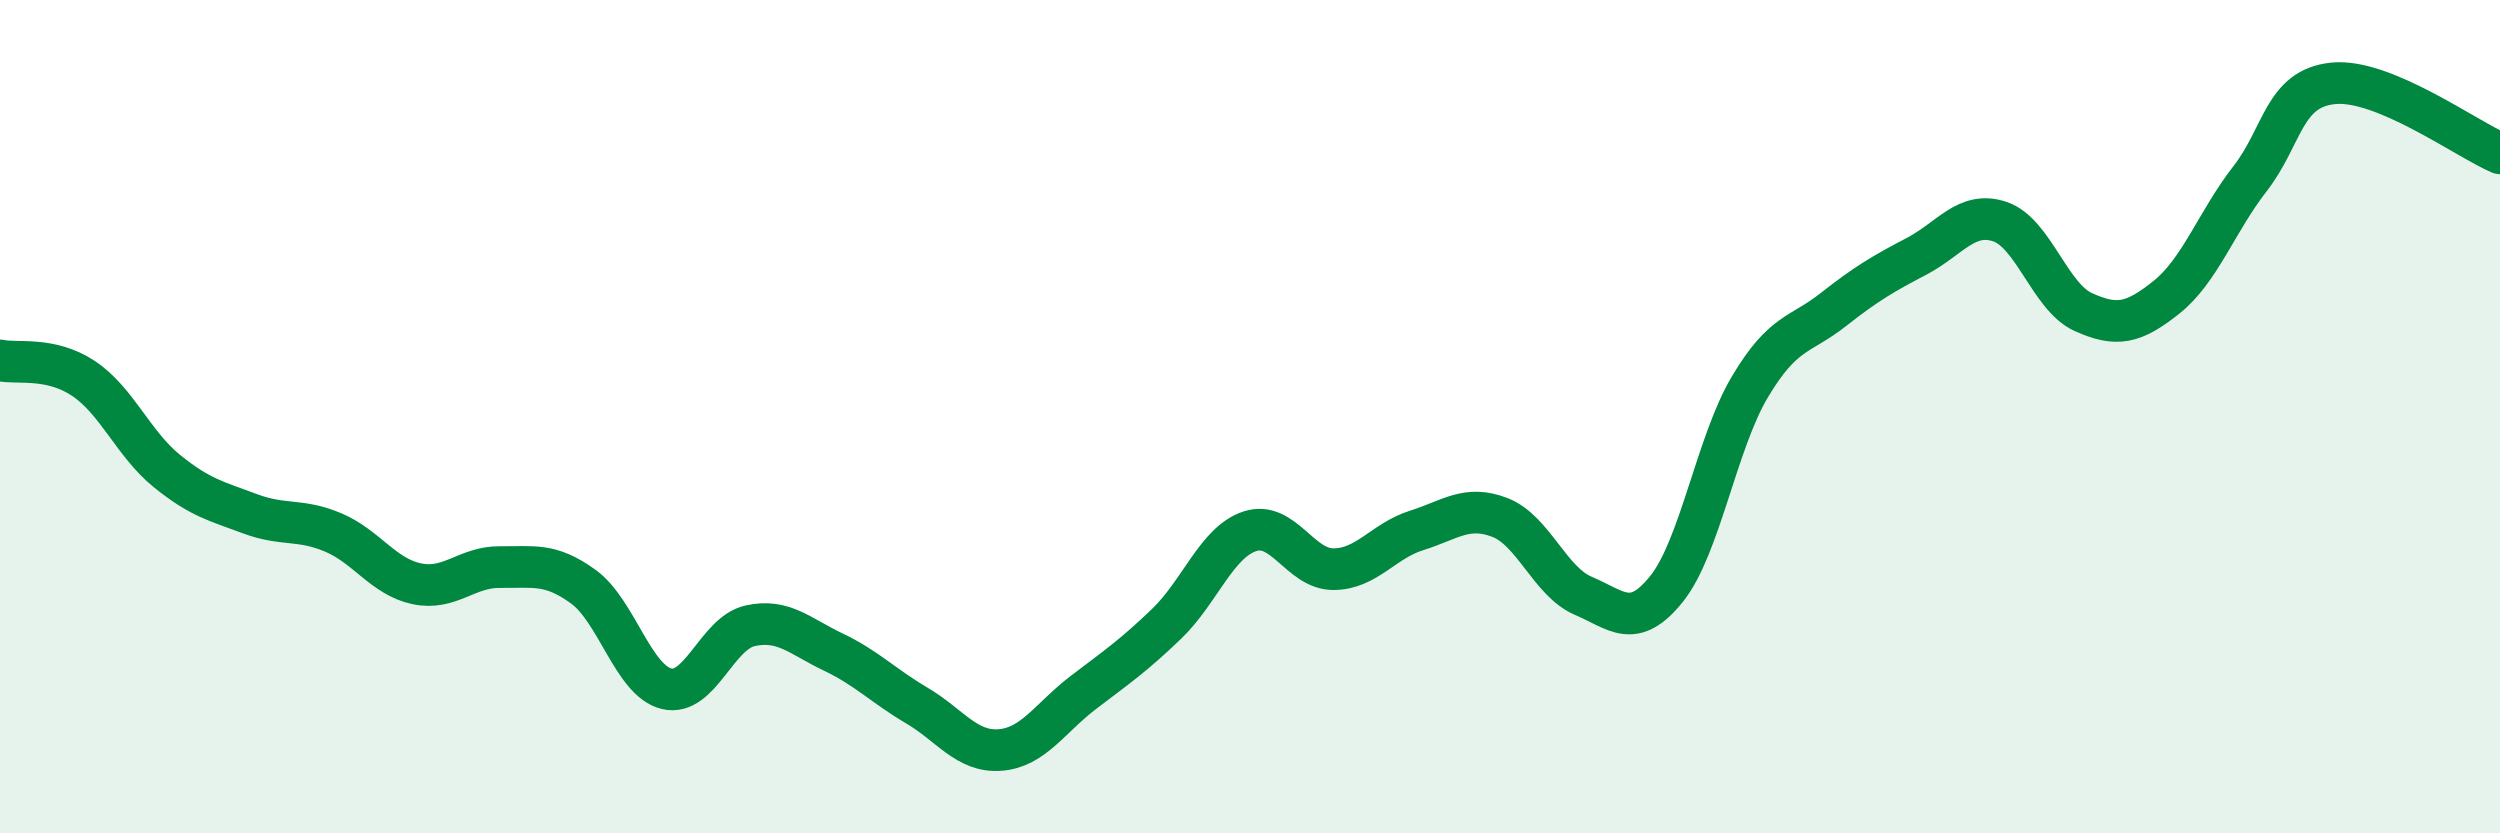
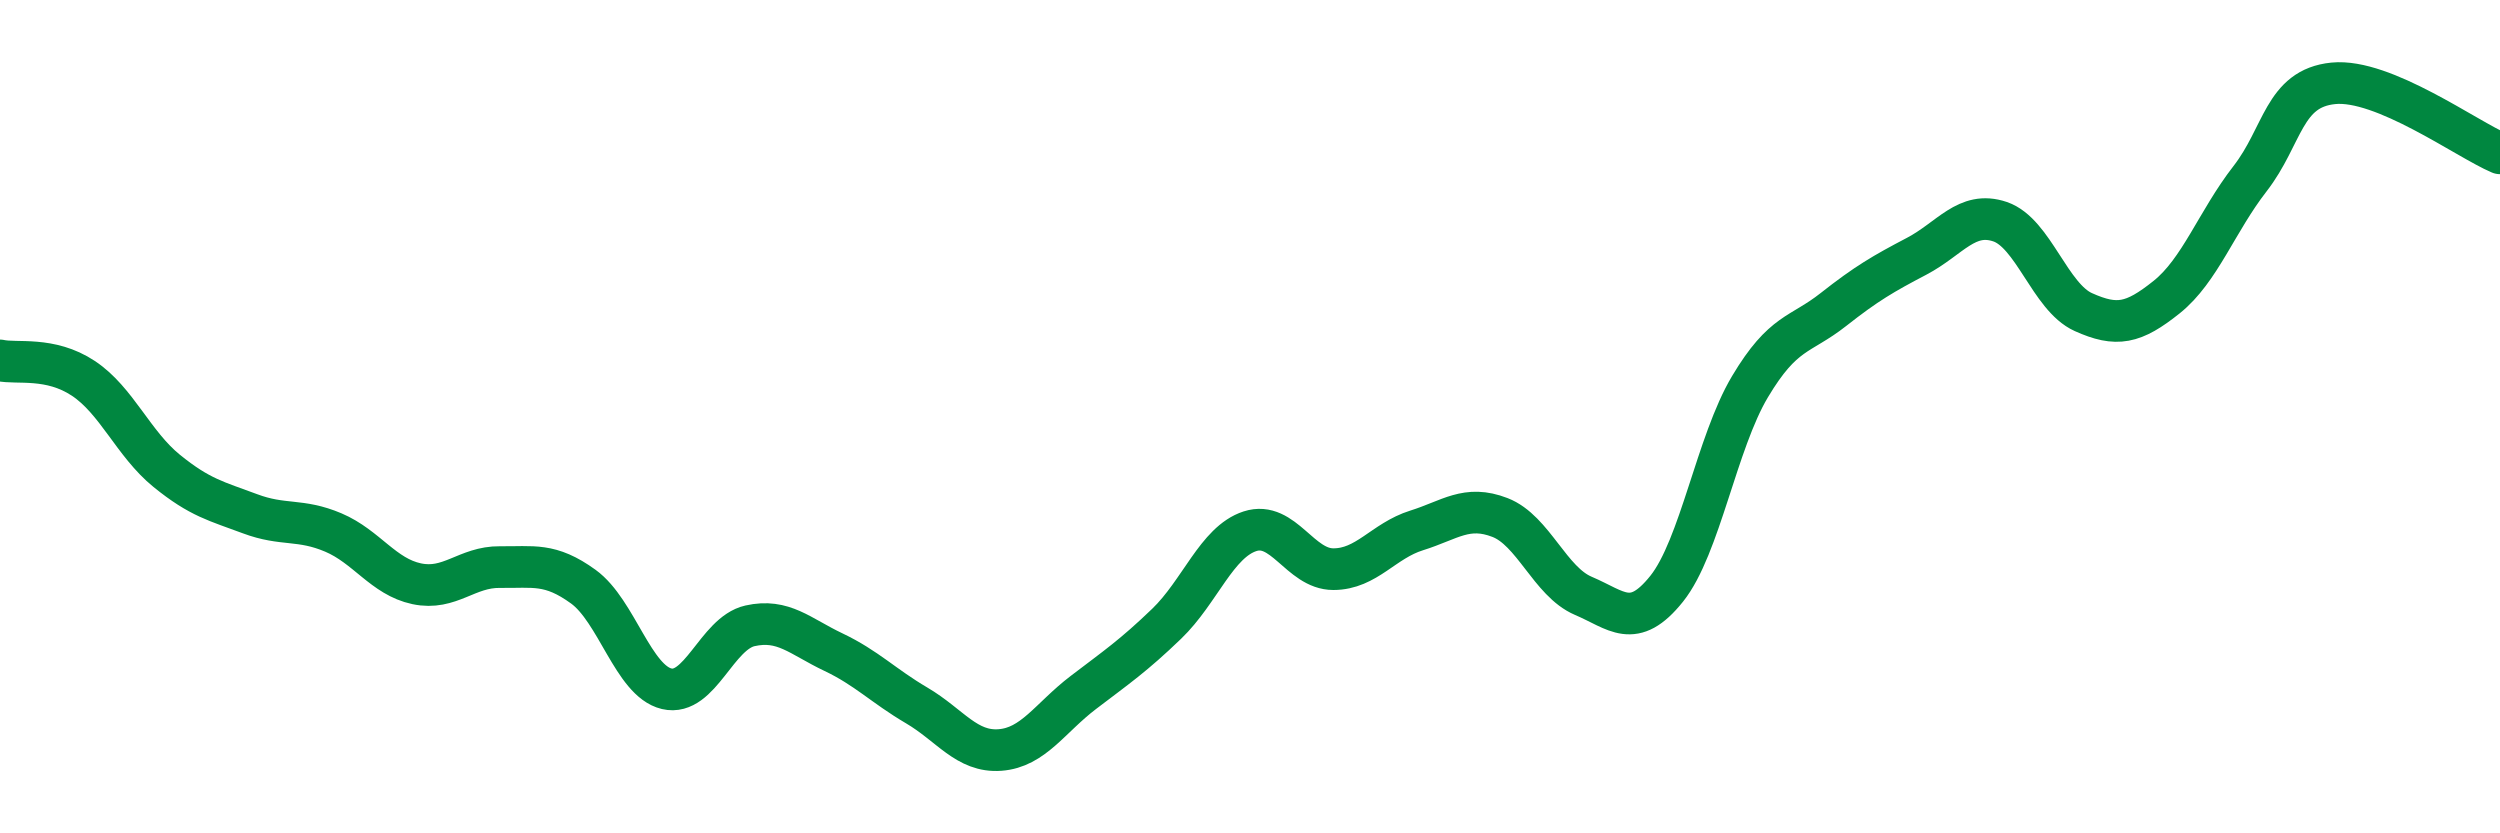
<svg xmlns="http://www.w3.org/2000/svg" width="60" height="20" viewBox="0 0 60 20">
-   <path d="M 0,8.65 C 0.4,8.74 1.2,8.55 2,9.08 C 2.8,9.61 3.2,10.65 4,11.3 C 4.8,11.95 5.2,12.03 6,12.33 C 6.8,12.63 7.2,12.44 8,12.78 C 8.8,13.12 9.2,13.84 10,14.01 C 10.8,14.18 11.2,13.6 12,13.61 C 12.8,13.62 13.2,13.5 14,14.08 C 14.8,14.66 15.2,16.34 16,16.53 C 16.8,16.72 17.2,15.2 18,15.02 C 18.8,14.84 19.2,15.27 20,15.65 C 20.8,16.03 21.2,16.46 22,16.93 C 22.8,17.4 23.2,18.06 24,18 C 24.8,17.94 25.2,17.23 26,16.62 C 26.8,16.01 27.2,15.74 28,14.97 C 28.8,14.2 29.2,13.01 30,12.75 C 30.8,12.49 31.2,13.66 32,13.66 C 32.8,13.66 33.2,12.98 34,12.73 C 34.8,12.48 35.2,12.11 36,12.42 C 36.8,12.73 37.2,13.96 38,14.3 C 38.8,14.64 39.2,15.13 40,14.13 C 40.8,13.13 41.2,10.62 42,9.28 C 42.8,7.94 43.2,8.06 44,7.43 C 44.8,6.8 45.2,6.57 46,6.15 C 46.8,5.73 47.2,5.05 48,5.32 C 48.8,5.59 49.2,7.13 50,7.49 C 50.8,7.85 51.2,7.77 52,7.13 C 52.8,6.49 53.2,5.32 54,4.29 C 54.8,3.26 54.8,2.12 56,2 C 57.2,1.88 59.2,3.34 60,3.68L60 20L0 20Z" fill="#008740" opacity="0.1" stroke-linecap="round" stroke-linejoin="round" />
  <path d="M 0,8.65 C 0.4,8.74 1.2,8.55 2,9.08 C 2.8,9.61 3.2,10.65 4,11.3 C 4.8,11.95 5.2,12.03 6,12.33 C 6.8,12.63 7.2,12.44 8,12.78 C 8.8,13.12 9.2,13.84 10,14.01 C 10.8,14.18 11.2,13.6 12,13.61 C 12.8,13.62 13.2,13.5 14,14.08 C 14.8,14.66 15.2,16.34 16,16.53 C 16.8,16.72 17.2,15.2 18,15.02 C 18.8,14.84 19.2,15.27 20,15.65 C 20.8,16.03 21.2,16.46 22,16.93 C 22.8,17.4 23.2,18.06 24,18 C 24.8,17.94 25.2,17.23 26,16.62 C 26.8,16.01 27.2,15.74 28,14.97 C 28.8,14.2 29.2,13.01 30,12.75 C 30.8,12.49 31.2,13.66 32,13.66 C 32.8,13.66 33.2,12.98 34,12.73 C 34.8,12.48 35.2,12.11 36,12.42 C 36.8,12.73 37.2,13.96 38,14.3 C 38.8,14.64 39.2,15.13 40,14.13 C 40.8,13.13 41.2,10.62 42,9.28 C 42.8,7.94 43.2,8.06 44,7.43 C 44.8,6.8 45.2,6.57 46,6.15 C 46.8,5.73 47.2,5.05 48,5.32 C 48.8,5.59 49.2,7.13 50,7.49 C 50.8,7.85 51.2,7.77 52,7.13 C 52.8,6.49 53.2,5.32 54,4.29 C 54.8,3.26 54.8,2.12 56,2 C 57.2,1.88 59.2,3.34 60,3.68" stroke="#008740" stroke-width="1" fill="none" stroke-linecap="round" stroke-linejoin="round" />
</svg>